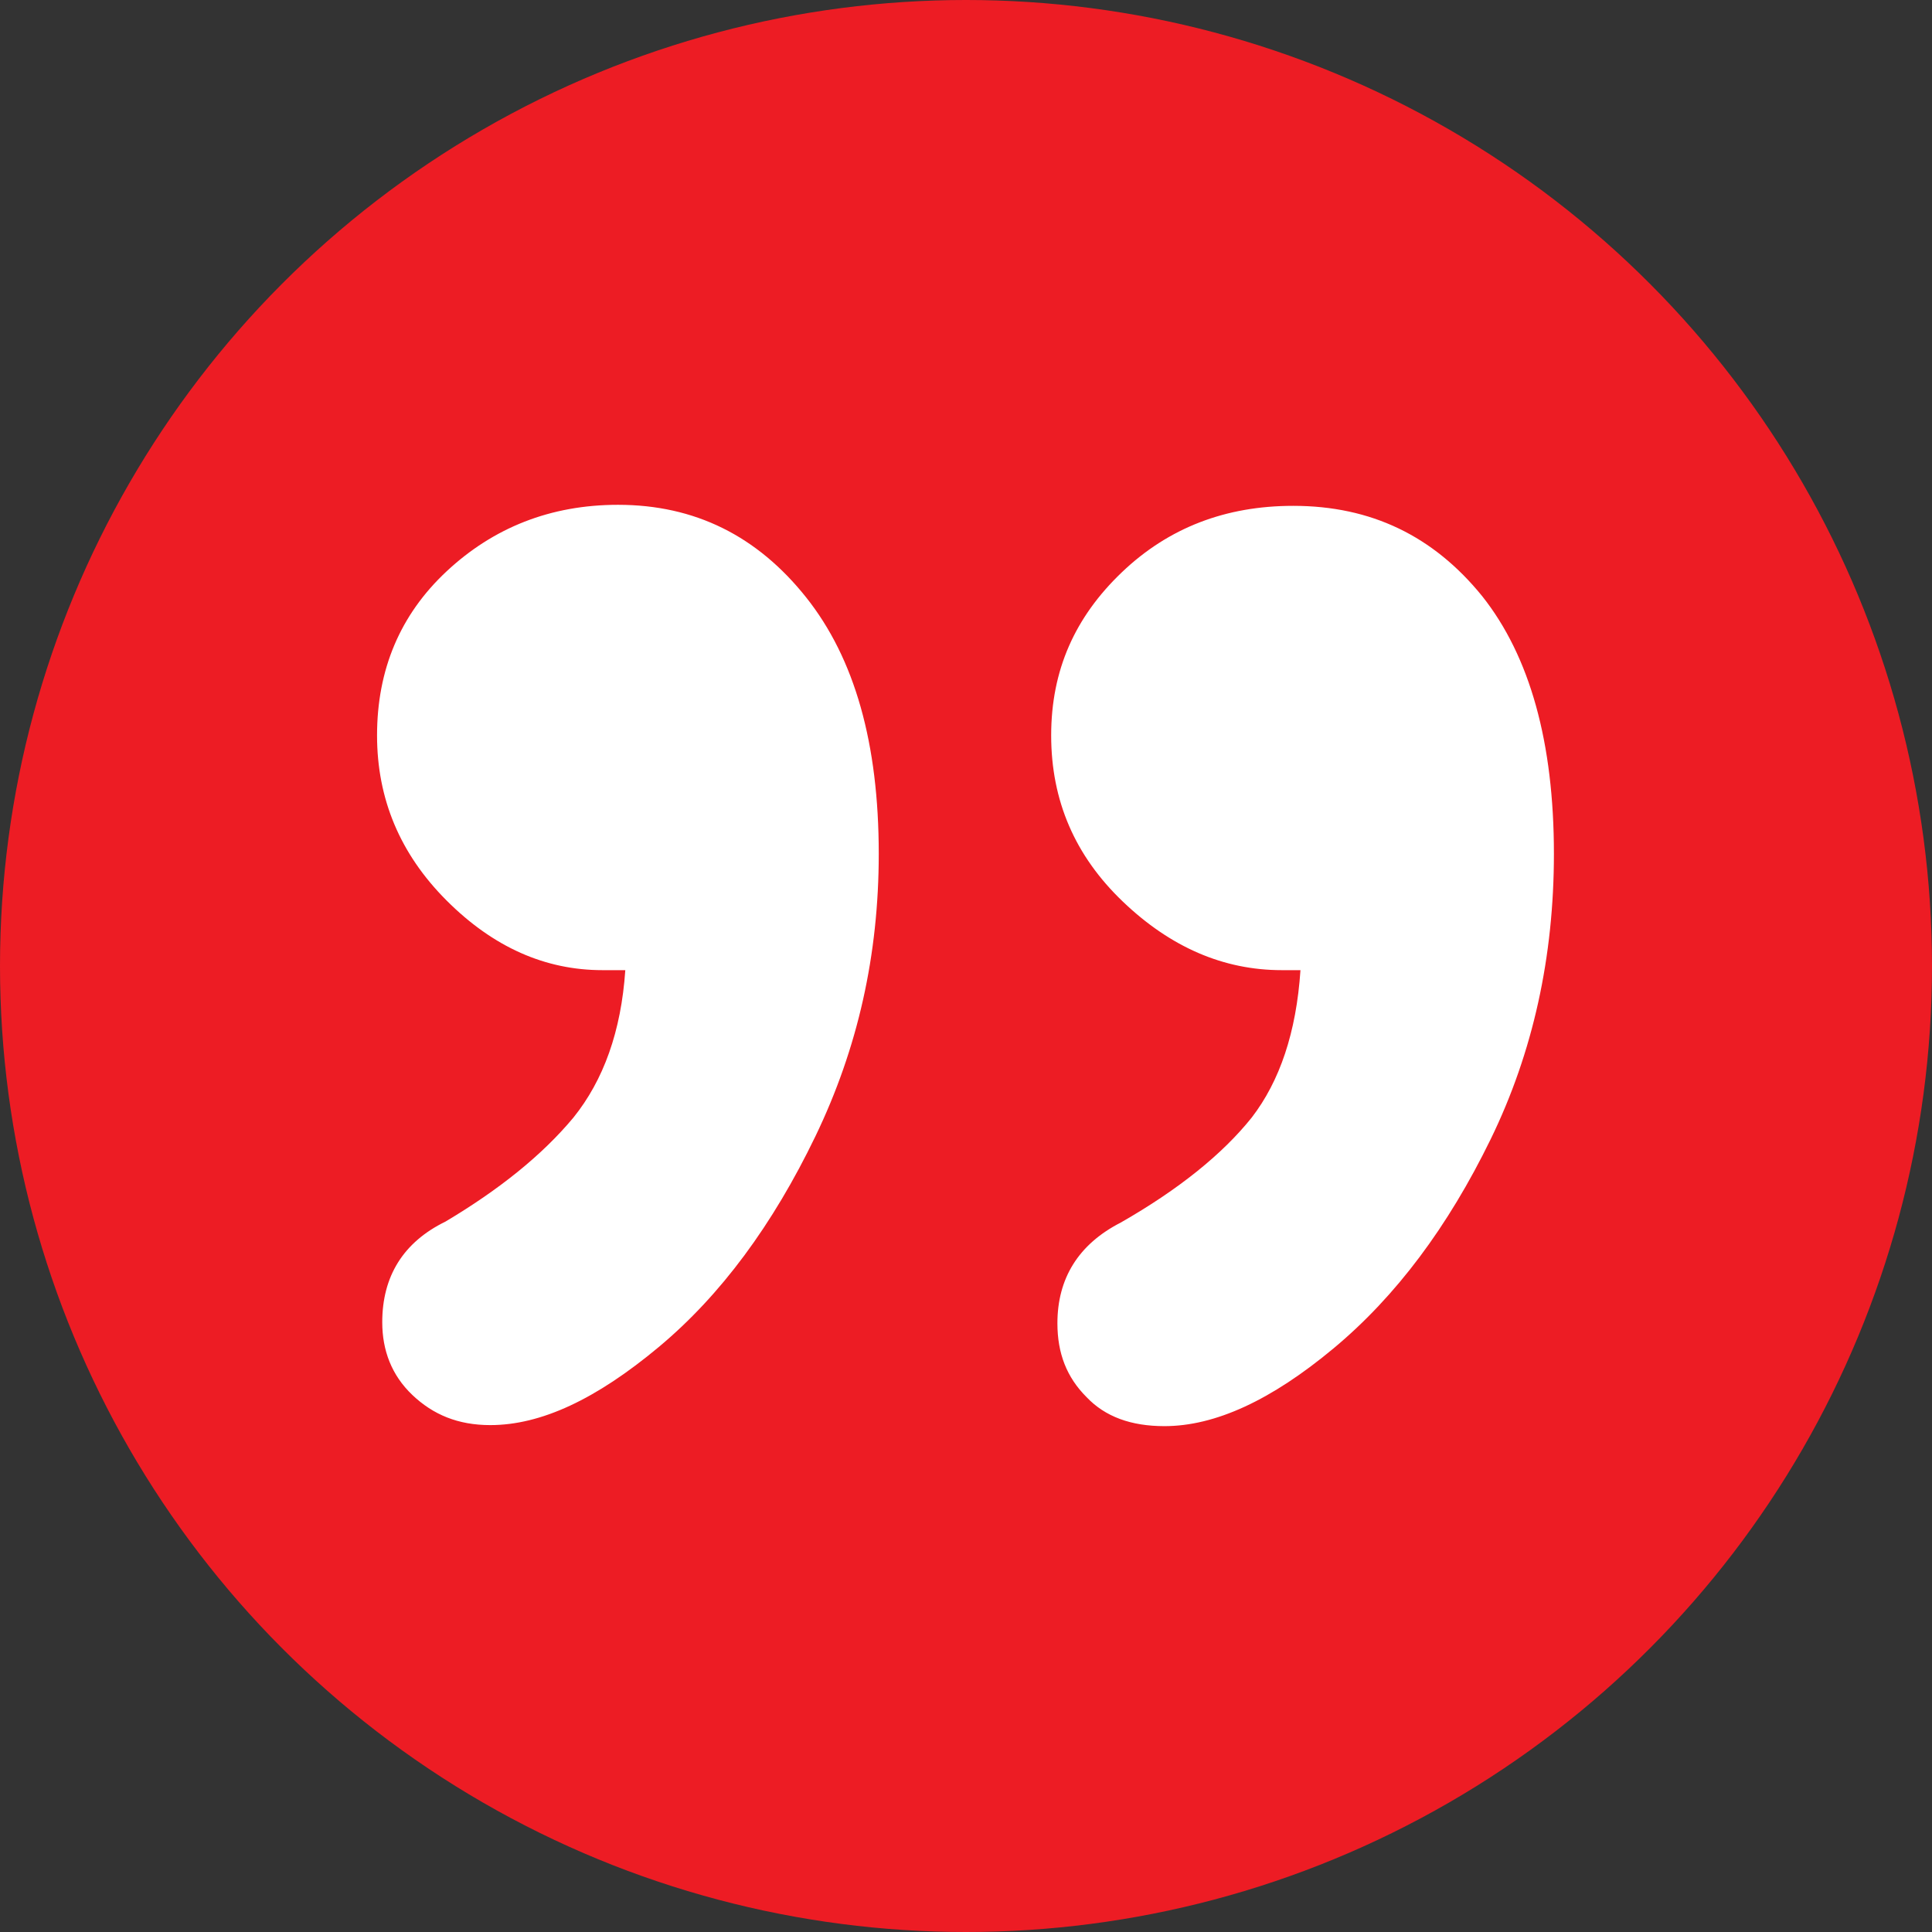
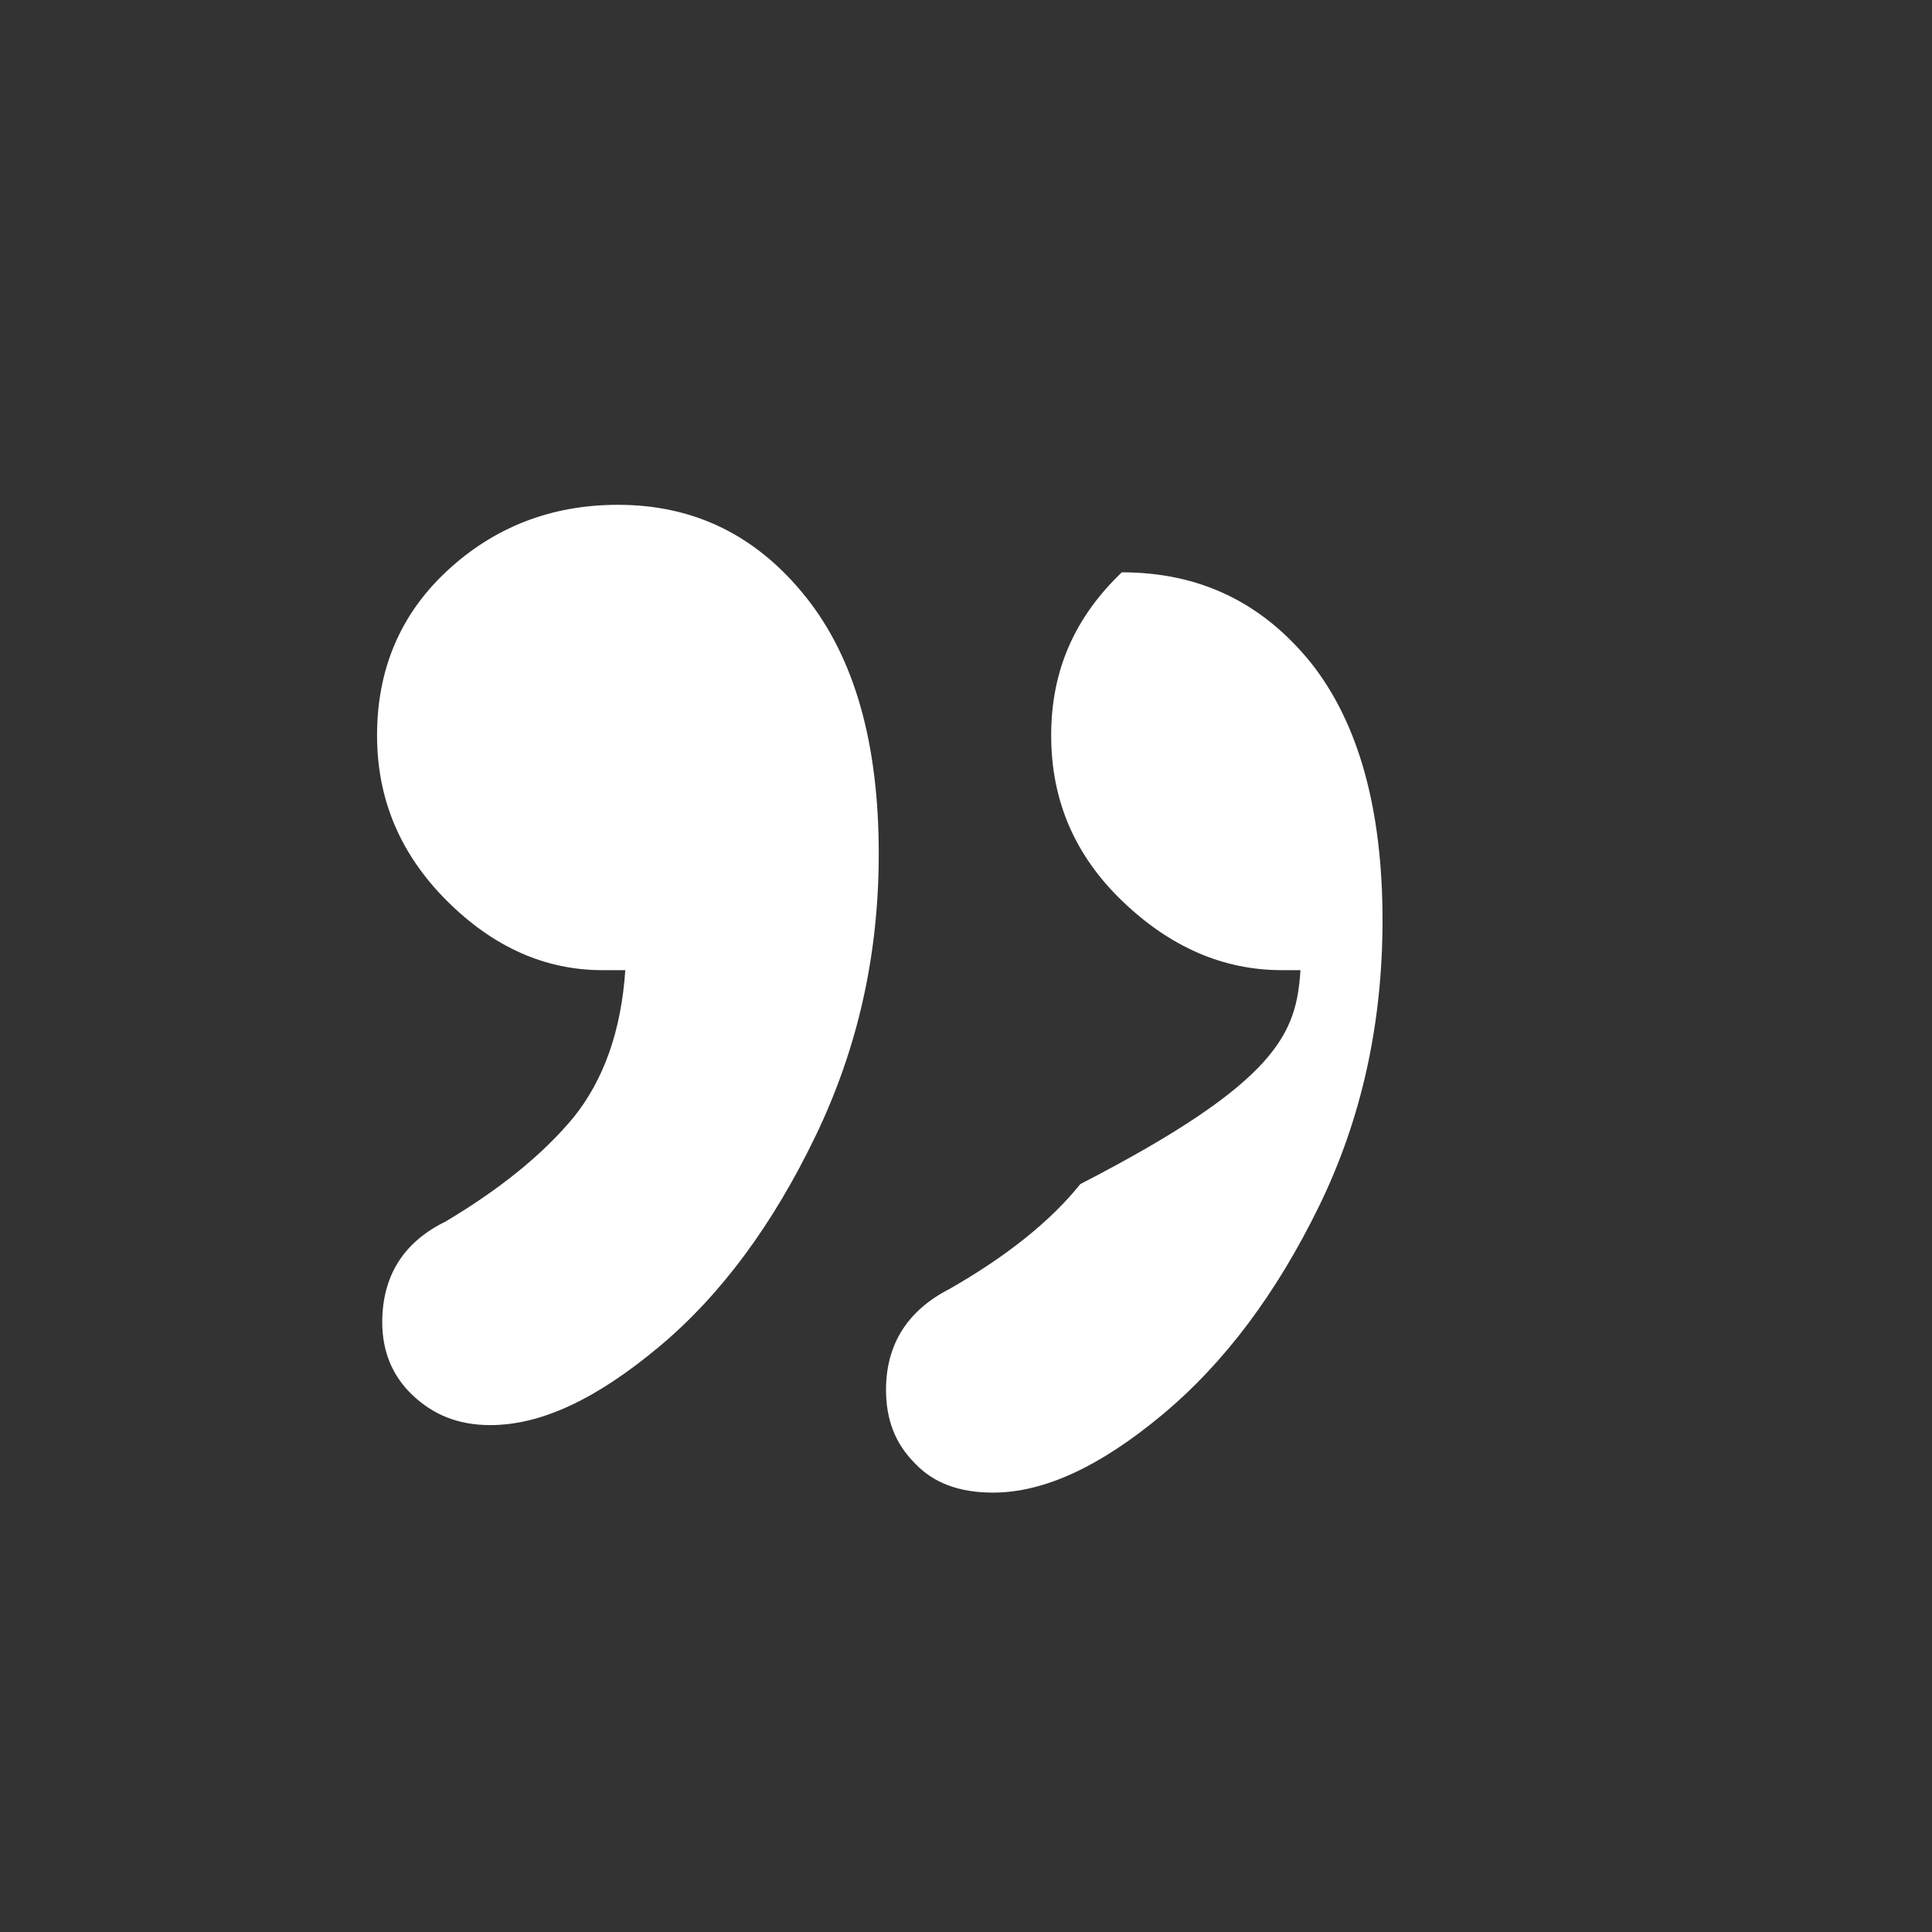
<svg xmlns="http://www.w3.org/2000/svg" id="Layer_1" x="0px" y="0px" viewBox="0 0 186 186" style="enable-background:new 0 0 186 186;" xml:space="preserve">
  <rect x="0" y="0" width="186" height="186" fill="#333333" stroke="none" />
  <style type="text/css">
	.st0{fill:#ED1C24;}
	.st1{fill:#FFFFFF;}
</style>
-   <circle class="st0" cx="93" cy="93" r="93" />
  <g>
-     <path class="st1" d="M60.2,93.4H58c-5.5,0-10.5-2.2-15-6.7c-4.5-4.5-6.7-9.8-6.7-15.9c0-6.3,2.2-11.6,6.7-15.8   c4.5-4.2,10-6.4,16.5-6.4c7.4,0,13.4,3,18.1,8.9c4.7,5.9,7,14.1,7,24.7c0,9.7-2,18.7-6.1,27.2c-4.1,8.5-9.1,15.3-15.1,20.3   c-6,5-11.3,7.5-16.2,7.5c-3.1,0-5.5-1-7.5-2.9s-2.9-4.3-2.9-7c0-4.4,2-7.7,6.1-9.7c5.2-3.1,9.3-6.4,12.3-10   C58.1,104,59.8,99.3,60.2,93.4z M125.2,93.4h-1.8c-5.6,0-10.7-2.2-15.3-6.6c-4.6-4.4-6.9-9.7-6.9-16s2.3-11.4,6.8-15.7   c4.5-4.3,10-6.4,16.5-6.4c7.5,0,13.5,2.9,18.2,8.7c4.6,5.8,6.9,14.1,6.9,24.8c0,9.9-2,19.1-6.1,27.5c-4.1,8.4-9.1,15.1-15.1,20.1   c-6,5-11.4,7.5-16.3,7.5c-3.2,0-5.7-0.9-7.5-2.8c-1.9-1.9-2.8-4.2-2.8-7.1c0-4.3,2-7.6,6.1-9.7c5.6-3.2,9.8-6.6,12.6-10.1   C123.2,104.1,124.8,99.4,125.2,93.4z" />
+     <path class="st1" d="M60.2,93.4H58c-5.5,0-10.5-2.2-15-6.7c-4.5-4.5-6.7-9.8-6.7-15.9c0-6.3,2.2-11.6,6.7-15.8   c4.5-4.2,10-6.4,16.5-6.4c7.4,0,13.4,3,18.1,8.9c4.7,5.9,7,14.1,7,24.7c0,9.7-2,18.7-6.1,27.2c-4.1,8.5-9.1,15.3-15.1,20.3   c-6,5-11.3,7.5-16.2,7.5c-3.1,0-5.5-1-7.5-2.9s-2.9-4.3-2.9-7c0-4.4,2-7.7,6.1-9.7c5.2-3.1,9.3-6.4,12.3-10   C58.1,104,59.8,99.3,60.2,93.4z M125.2,93.4h-1.8c-5.6,0-10.7-2.2-15.3-6.6c-4.6-4.4-6.9-9.7-6.9-16s2.3-11.4,6.8-15.7   c7.5,0,13.5,2.9,18.2,8.7c4.6,5.8,6.9,14.1,6.9,24.8c0,9.9-2,19.1-6.1,27.5c-4.1,8.4-9.1,15.1-15.1,20.1   c-6,5-11.4,7.5-16.3,7.5c-3.2,0-5.7-0.9-7.5-2.8c-1.9-1.9-2.8-4.2-2.8-7.1c0-4.3,2-7.6,6.1-9.7c5.6-3.2,9.8-6.6,12.6-10.1   C123.2,104.1,124.8,99.4,125.2,93.4z" />
  </g>
</svg>